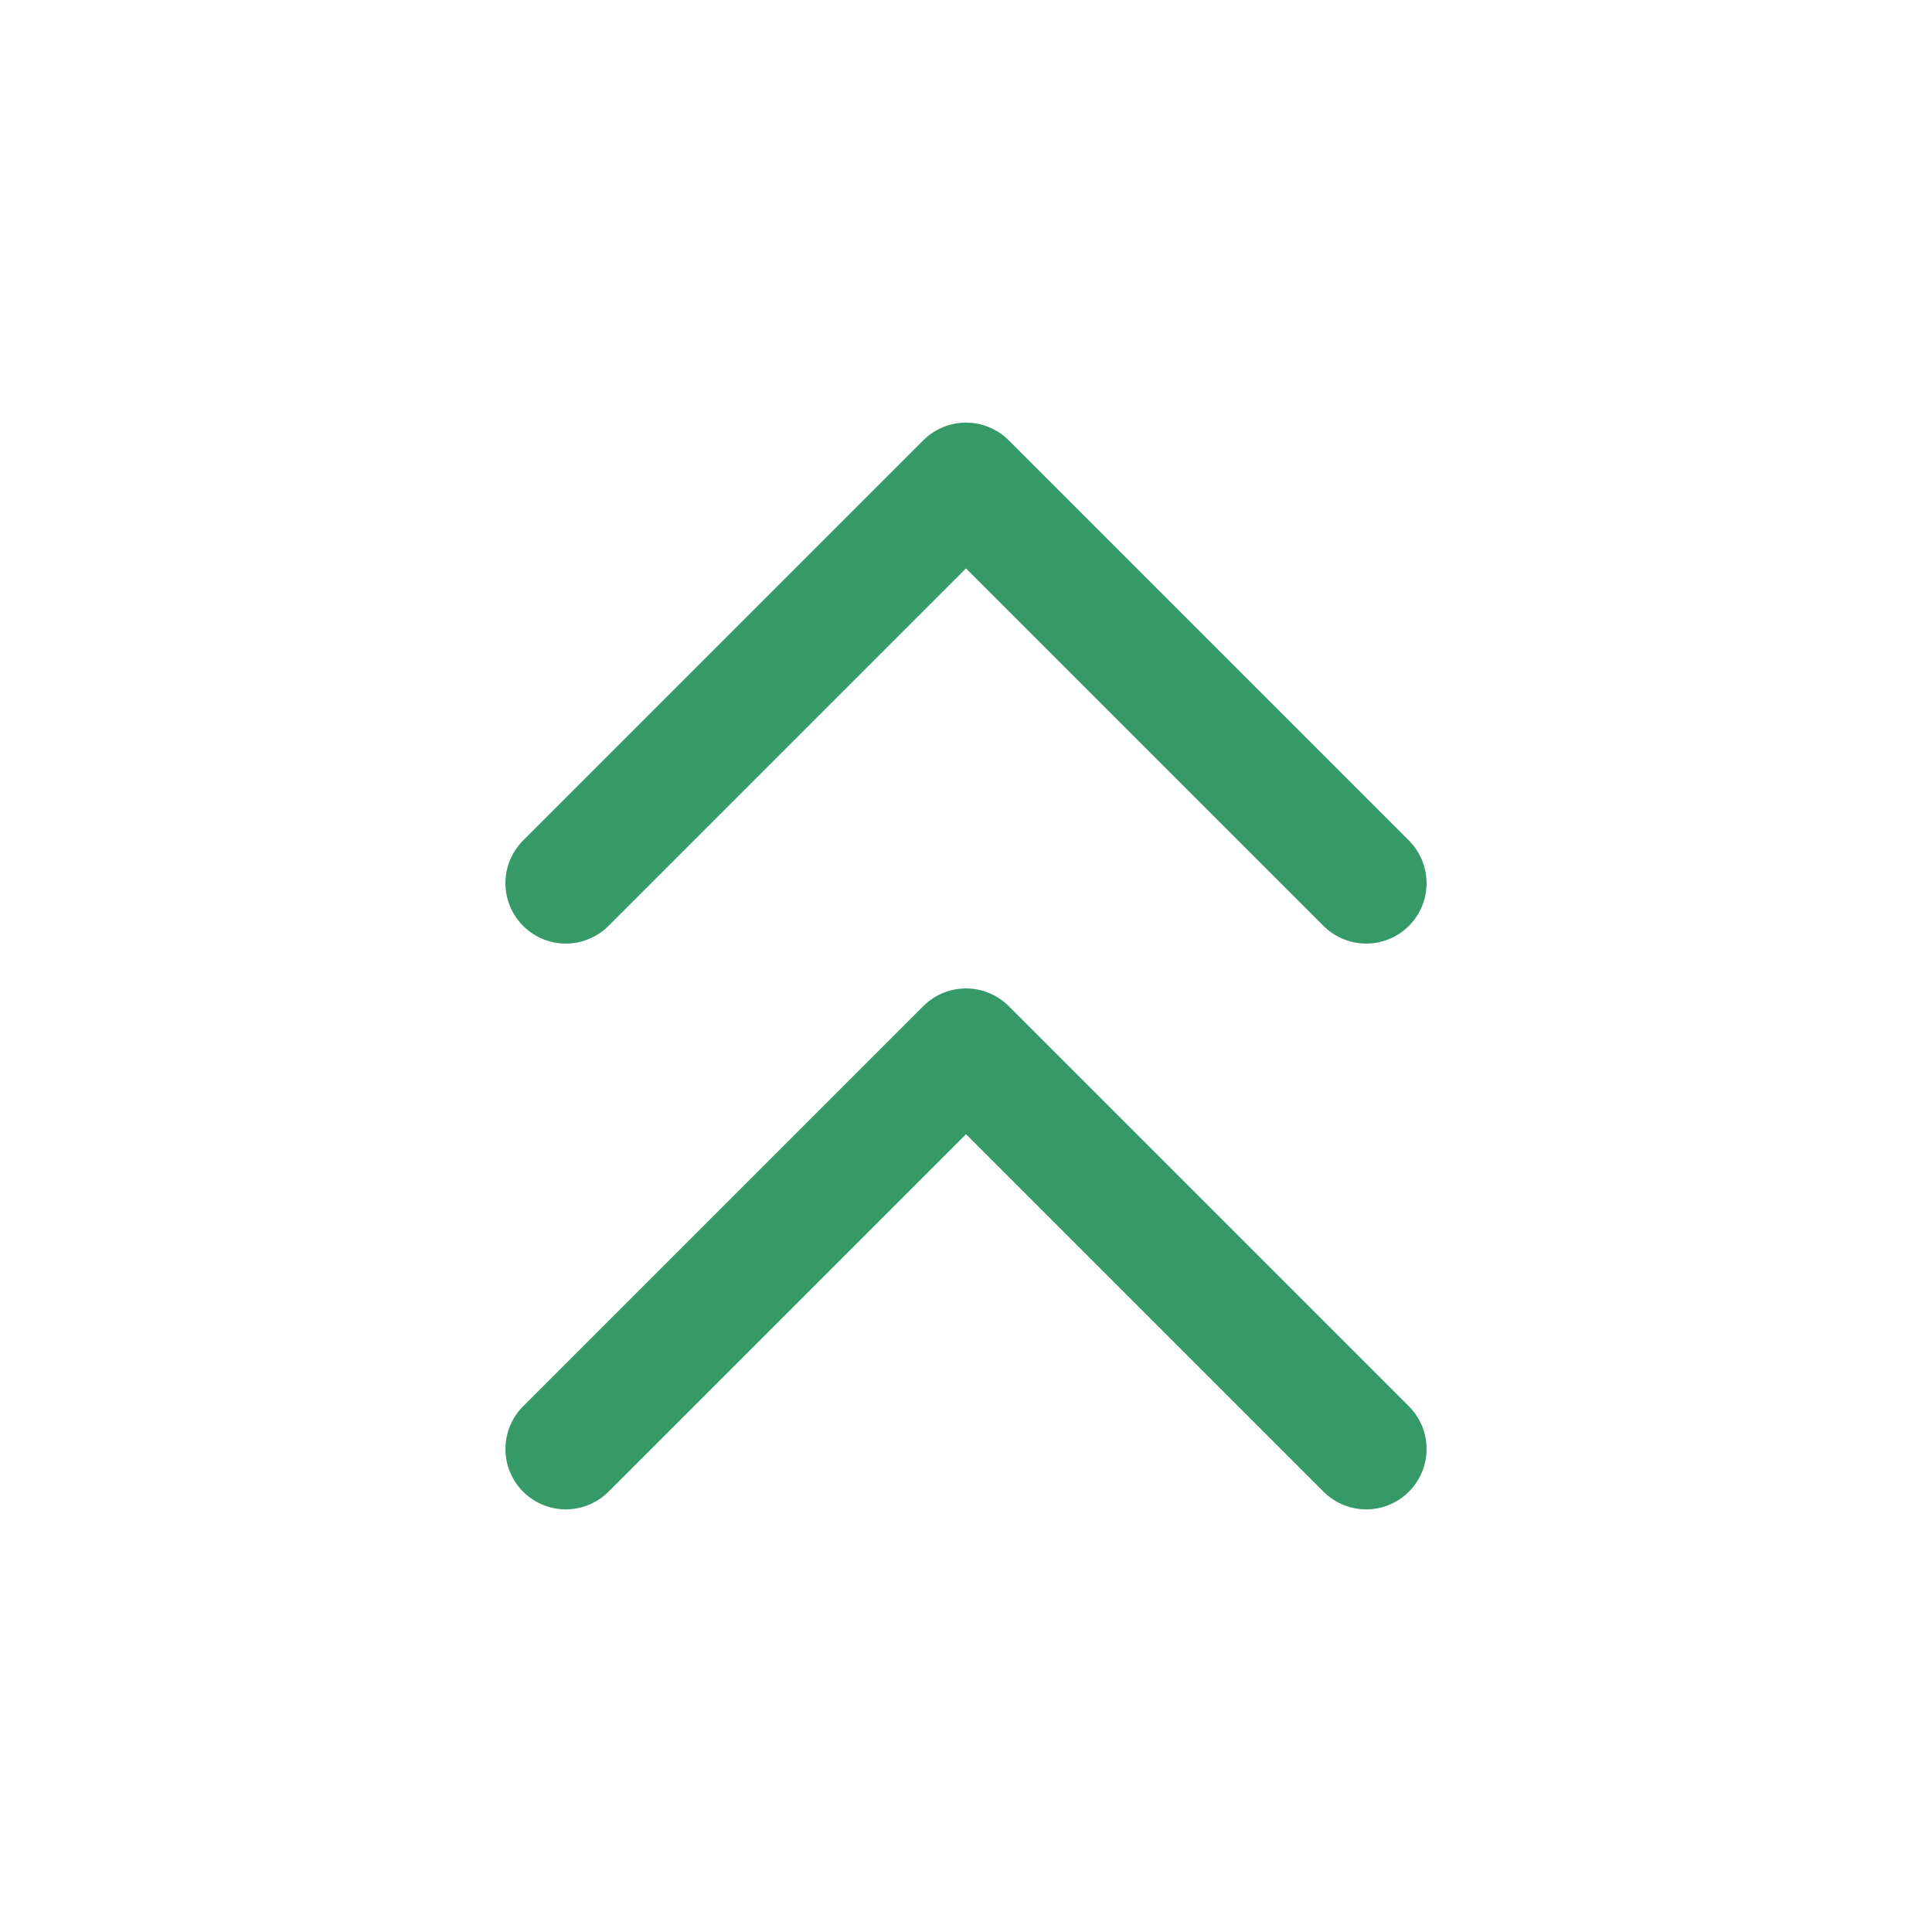
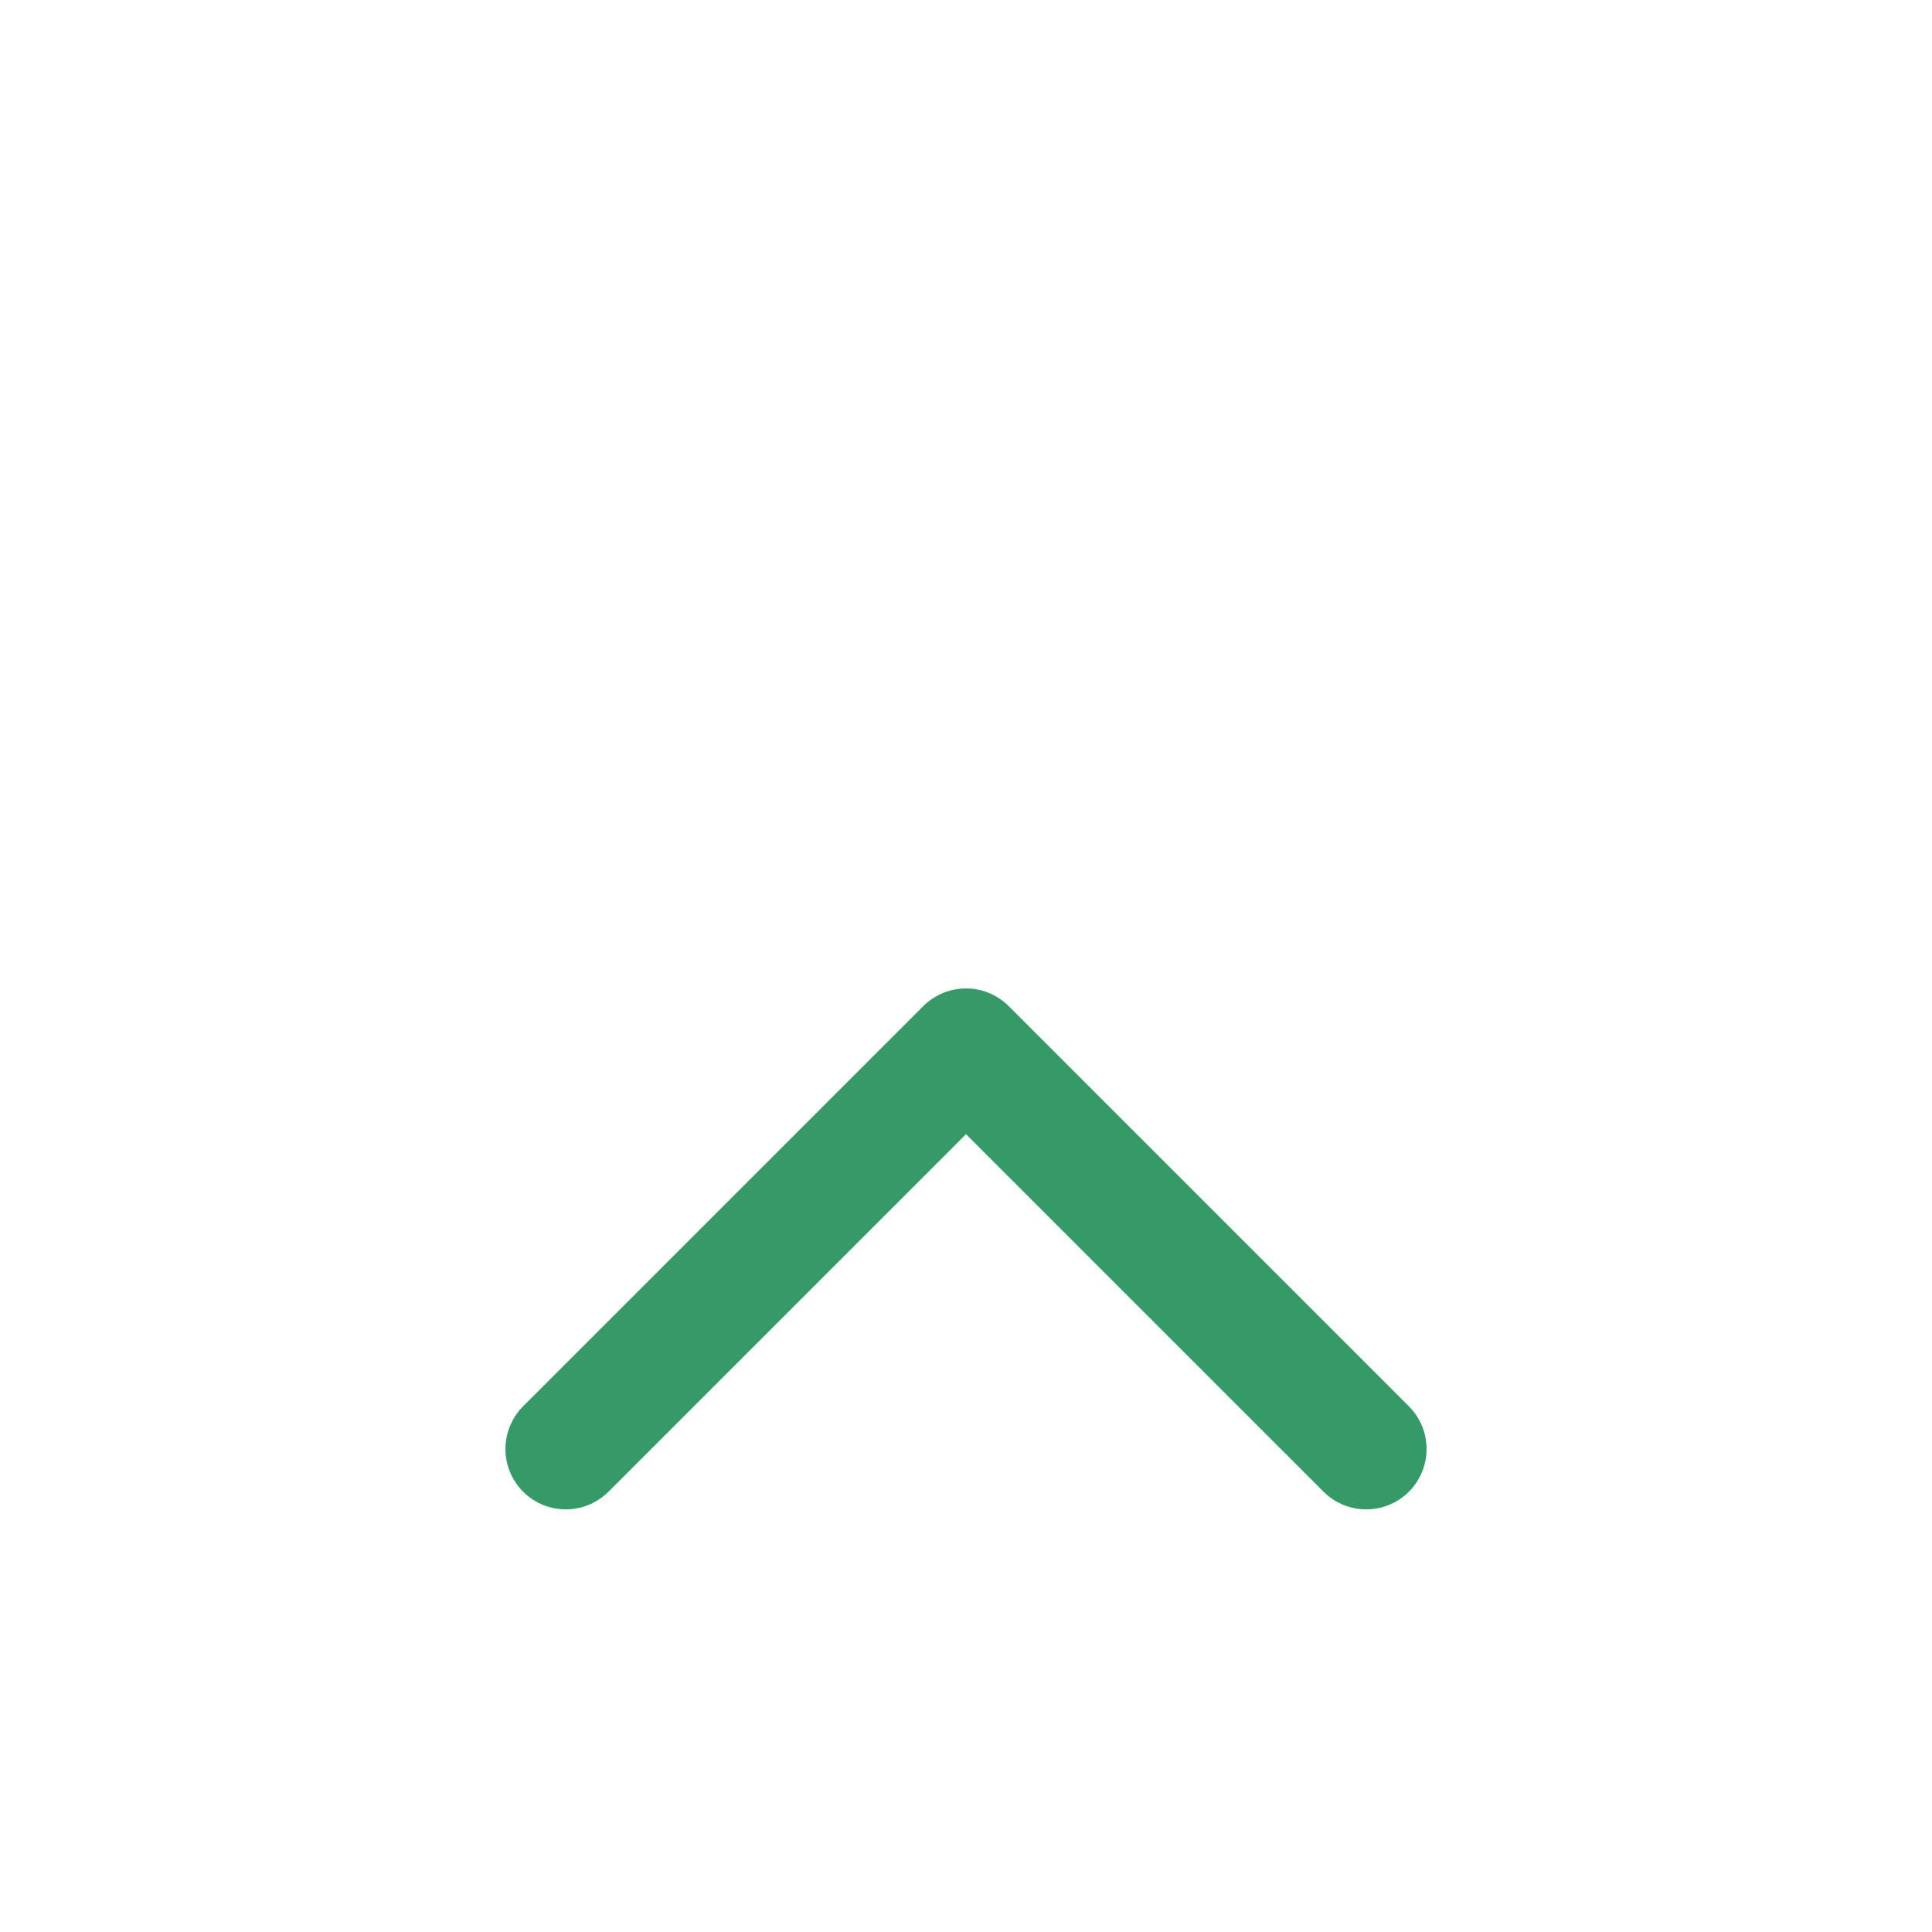
<svg xmlns="http://www.w3.org/2000/svg" version="1.1" id="Ebene_1" x="0px" y="0px" viewBox="0 0 28 28" style="enable-background:new 0 0 28 28;" xml:space="preserve">
  <style type="text/css">
	.st0{fill:none;stroke:#369A68;stroke-width:1.75;stroke-linecap:round;stroke-linejoin:round;stroke-miterlimit:4.667;}
</style>
-   <polyline class="st0" points="19.8,12.8 14,7 8.2,12.8 " />
  <polyline class="st0" points="19.8,21 14,15.2 8.2,21 " />
</svg>